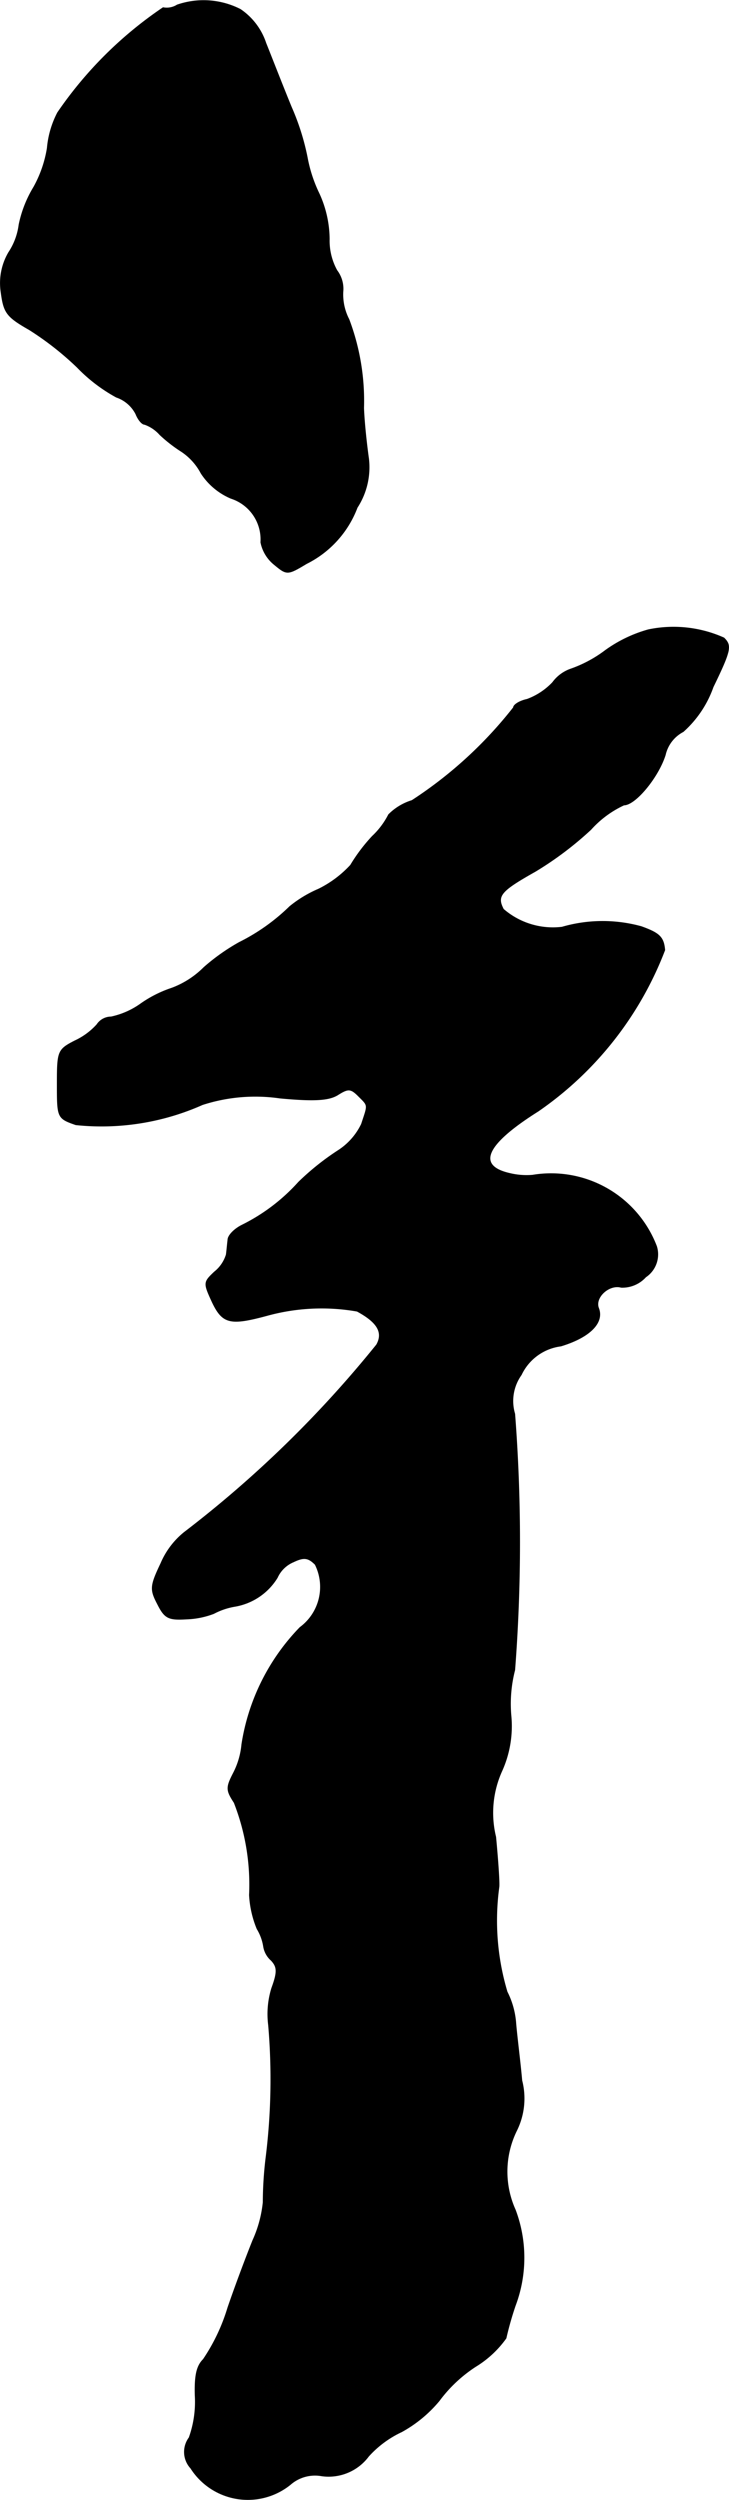
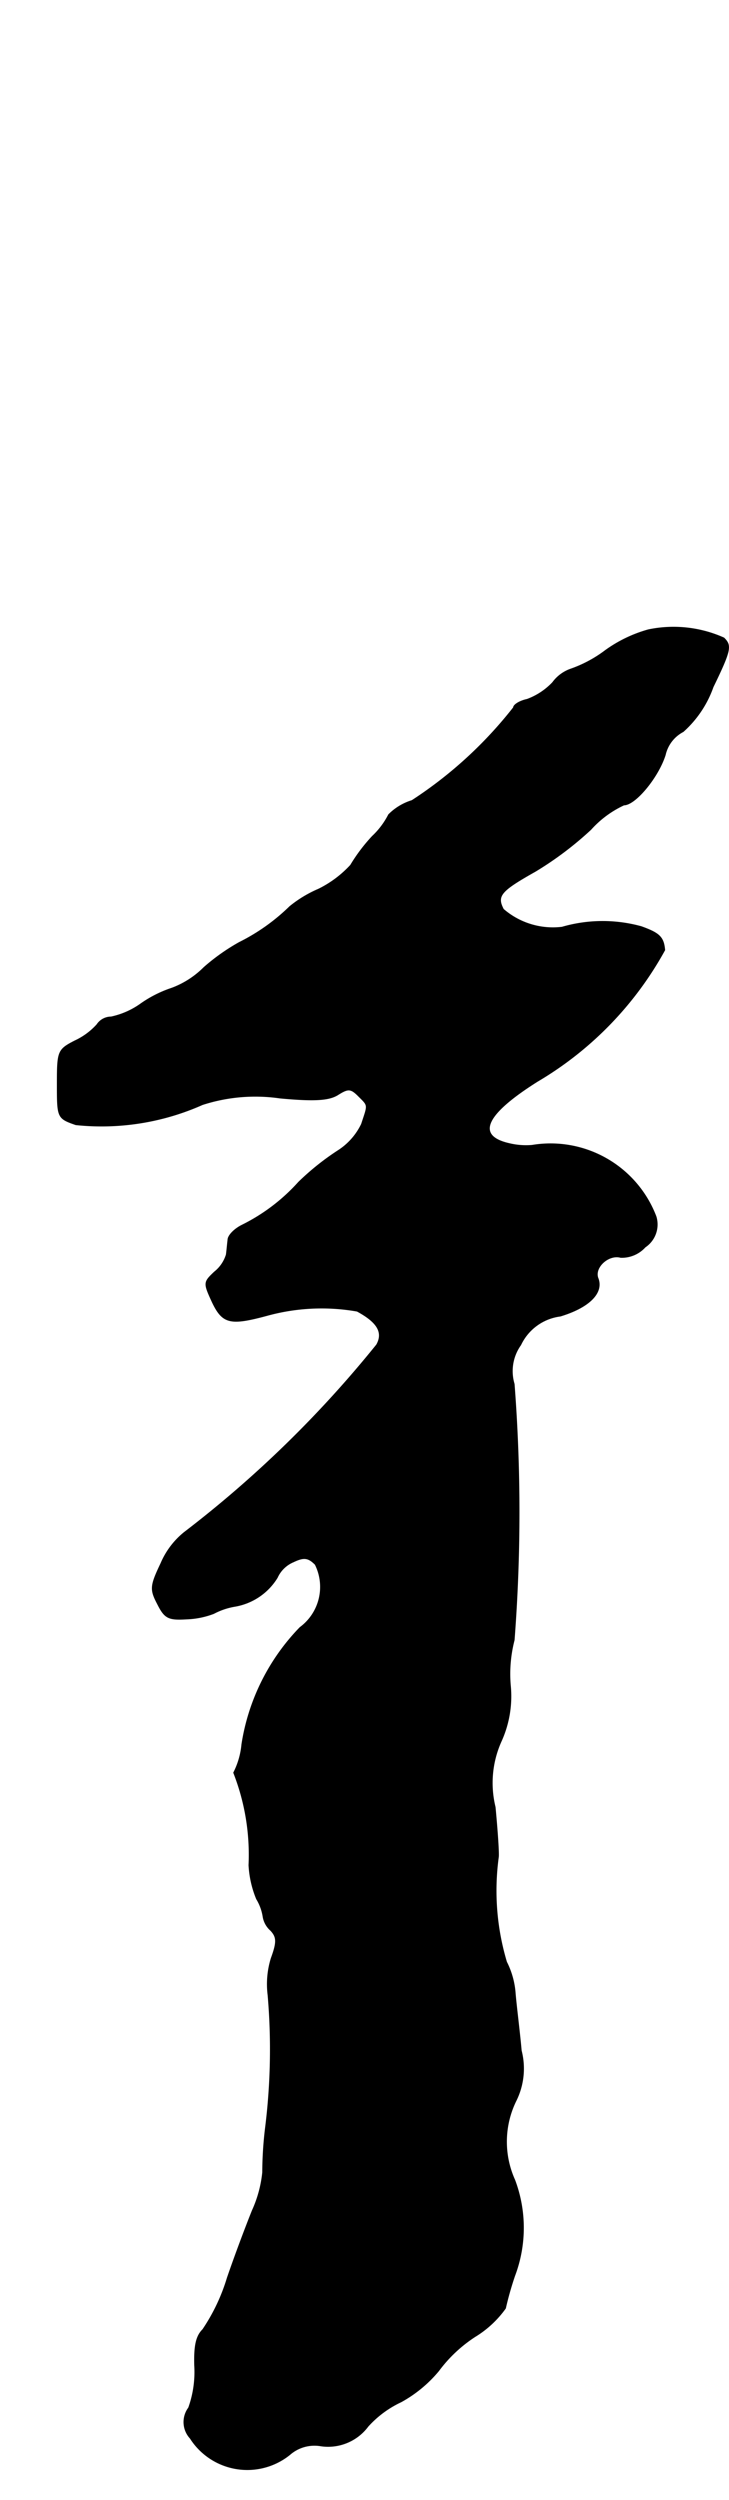
<svg xmlns="http://www.w3.org/2000/svg" version="1.1" width="2.866mm" height="9.824mm" viewBox="0 0 8.125 27.846">
  <defs>
    <style type="text/css">
      .a {
        stroke: #000;
        stroke-linecap: round;
        stroke-linejoin: round;
        stroke-width: 0.01px;
      }
    </style>
  </defs>
-   <path class="a" d="M1.975.054a.218.218,0,0,1-.157.03,4.416,4.416,0,0,0-1.175,1.169,1.051,1.051,0,0,0-.115.394,1.327,1.327,0,0,1-.151.436,1.314,1.314,0,0,0-.164.418.725.725,0,0,1-.115.309A.673.673,0,0,0,.013,3.252c.03.23.061.273.315.418a3.36,3.36,0,0,1,.533.418,1.811,1.811,0,0,0,.436.333.383.383,0,0,1,.218.188c.024.061.067.115.097.115a.41.41,0,0,1,.17.115,1.635,1.635,0,0,0,.242.188.662.662,0,0,1,.218.242.741.741,0,0,0,.333.279.482.482,0,0,1,.333.491.423.423,0,0,0,.151.248c.139.115.145.115.357-.012A1.152,1.152,0,0,0,3.98,5.651a.823.823,0,0,0,.127-.545c-.018-.127-.048-.382-.055-.563a2.567,2.567,0,0,0-.164-.987.603.603,0,0,1-.067-.309.337.337,0,0,0-.067-.236.686.686,0,0,1-.085-.351A1.236,1.236,0,0,0,3.556,2.156a1.581,1.581,0,0,1-.133-.406A2.698,2.698,0,0,0,3.247,1.193C3.15.957,3.023.63,2.962.478A.728.728,0,0,0,2.678.103.902.902,0,0,0,1.975.054Z" />
-   <path class="a" d="M7.226,7.014a1.508,1.508,0,0,0-.478.23,1.415,1.415,0,0,1-.382.206.422.422,0,0,0-.206.151.751.751,0,0,1-.285.188c-.085.018-.151.061-.151.091A4.673,4.673,0,0,1,4.592,8.916a.623.623,0,0,0-.26.157.878.878,0,0,1-.182.242,1.919,1.919,0,0,0-.242.321,1.216,1.216,0,0,1-.357.267,1.343,1.343,0,0,0-.321.194,2.218,2.218,0,0,1-.563.4,2.276,2.276,0,0,0-.394.279.998.998,0,0,1-.357.23,1.325,1.325,0,0,0-.357.182.891.891,0,0,1-.321.139.189.189,0,0,0-.157.085.765.765,0,0,1-.248.182c-.188.097-.194.115-.194.478,0,.376,0,.382.206.454a2.763,2.763,0,0,0,1.411-.224,1.914,1.914,0,0,1,.866-.073c.388.036.545.024.642-.036.115-.073.145-.073.23.012.115.115.109.091.036.315a.722.722,0,0,1-.254.291,2.87,2.87,0,0,0-.448.357,2.096,2.096,0,0,1-.63.478c-.085.042-.157.115-.157.164-.006.048-.012.121-.018.164a.394.394,0,0,1-.133.194c-.121.115-.121.121-.024.333.115.242.2.26.606.151A2.288,2.288,0,0,1,3.98,14.603c.224.121.297.236.218.376a12.527,12.527,0,0,1-2.144,2.09.89.89,0,0,0-.26.345c-.121.254-.121.291-.036.454.079.157.121.176.321.164a.932.932,0,0,0,.303-.061.778.778,0,0,1,.23-.079.688.688,0,0,0,.478-.321.343.343,0,0,1,.182-.176c.115-.055.164-.048.242.03a.562.562,0,0,1-.17.703,2.392,2.392,0,0,0-.648,1.302.866.866,0,0,1-.091.315c-.085.164-.085.194.006.333a2.503,2.503,0,0,1,.17,1.03,1.148,1.148,0,0,0,.085.376.539.539,0,0,1,.073.2.259.259,0,0,0,.085.151c.067.073.073.127.006.309a.979.979,0,0,0-.036.412,7.054,7.054,0,0,1-.03,1.49,4.235,4.235,0,0,0-.03.485,1.356,1.356,0,0,1-.115.424c-.061.151-.188.485-.279.751a2.114,2.114,0,0,1-.273.575c-.073.073-.097.176-.091.4a1.183,1.183,0,0,1-.067.472.266.266,0,0,0,.018.339.753.753,0,0,0,1.108.182.418.418,0,0,1,.351-.097.554.554,0,0,0,.521-.218,1.155,1.155,0,0,1,.369-.273,1.454,1.454,0,0,0,.418-.345,1.566,1.566,0,0,1,.406-.382,1.151,1.151,0,0,0,.339-.315,3.558,3.558,0,0,1,.103-.363,1.512,1.512,0,0,0,0-1.066,1.036,1.036,0,0,1,.012-.878.806.806,0,0,0,.061-.563c-.018-.206-.055-.491-.067-.636a.921.921,0,0,0-.097-.351,2.769,2.769,0,0,1-.091-1.169c.006-.048-.012-.303-.036-.557a1.131,1.131,0,0,1,.067-.733,1.213,1.213,0,0,0,.103-.618,1.507,1.507,0,0,1,.042-.509,18.67,18.67,0,0,0,0-2.853.502.502,0,0,1,.073-.436.568.568,0,0,1,.442-.321c.321-.097.485-.26.418-.424-.042-.121.121-.267.254-.23a.35.35,0,0,0,.273-.115.302.302,0,0,0,.121-.339,1.257,1.257,0,0,0-1.381-.793.793.793,0,0,1-.248-.018c-.388-.085-.279-.327.309-.697A3.848,3.848,0,0,0,7.408,10.581c-.012-.145-.061-.188-.26-.26a1.623,1.623,0,0,0-.884.006.844.844,0,0,1-.654-.2c-.079-.151-.03-.206.357-.424a3.759,3.759,0,0,0,.618-.466A1.139,1.139,0,0,1,6.954,8.964c.127,0,.382-.309.46-.557a.39.39,0,0,1,.2-.26,1.202,1.202,0,0,0,.333-.497c.2-.412.206-.46.121-.545A1.373,1.373,0,0,0,7.226,7.014Z" />
+   <path class="a" d="M7.226,7.014a1.508,1.508,0,0,0-.478.23,1.415,1.415,0,0,1-.382.206.422.422,0,0,0-.206.151.751.751,0,0,1-.285.188c-.085.018-.151.061-.151.091A4.673,4.673,0,0,1,4.592,8.916a.623.623,0,0,0-.26.157.878.878,0,0,1-.182.242,1.919,1.919,0,0,0-.242.321,1.216,1.216,0,0,1-.357.267,1.343,1.343,0,0,0-.321.194,2.218,2.218,0,0,1-.563.4,2.276,2.276,0,0,0-.394.279.998.998,0,0,1-.357.23,1.325,1.325,0,0,0-.357.182.891.891,0,0,1-.321.139.189.189,0,0,0-.157.085.765.765,0,0,1-.248.182c-.188.097-.194.115-.194.478,0,.376,0,.382.206.454a2.763,2.763,0,0,0,1.411-.224,1.914,1.914,0,0,1,.866-.073c.388.036.545.024.642-.036.115-.073.145-.073.23.012.115.115.109.091.036.315a.722.722,0,0,1-.254.291,2.87,2.87,0,0,0-.448.357,2.096,2.096,0,0,1-.63.478c-.085.042-.157.115-.157.164-.006.048-.012.121-.018.164a.394.394,0,0,1-.133.194c-.121.115-.121.121-.024.333.115.242.2.26.606.151A2.288,2.288,0,0,1,3.98,14.603c.224.121.297.236.218.376a12.527,12.527,0,0,1-2.144,2.09.89.89,0,0,0-.26.345c-.121.254-.121.291-.036.454.079.157.121.176.321.164a.932.932,0,0,0,.303-.061.778.778,0,0,1,.23-.079.688.688,0,0,0,.478-.321.343.343,0,0,1,.182-.176c.115-.055.164-.048.242.03a.562.562,0,0,1-.17.703,2.392,2.392,0,0,0-.648,1.302.866.866,0,0,1-.091.315a2.503,2.503,0,0,1,.17,1.03,1.148,1.148,0,0,0,.085.376.539.539,0,0,1,.073.2.259.259,0,0,0,.085.151c.067.073.073.127.006.309a.979.979,0,0,0-.036.412,7.054,7.054,0,0,1-.03,1.49,4.235,4.235,0,0,0-.03.485,1.356,1.356,0,0,1-.115.424c-.061.151-.188.485-.279.751a2.114,2.114,0,0,1-.273.575c-.073.073-.097.176-.091.4a1.183,1.183,0,0,1-.067.472.266.266,0,0,0,.018.339.753.753,0,0,0,1.108.182.418.418,0,0,1,.351-.097.554.554,0,0,0,.521-.218,1.155,1.155,0,0,1,.369-.273,1.454,1.454,0,0,0,.418-.345,1.566,1.566,0,0,1,.406-.382,1.151,1.151,0,0,0,.339-.315,3.558,3.558,0,0,1,.103-.363,1.512,1.512,0,0,0,0-1.066,1.036,1.036,0,0,1,.012-.878.806.806,0,0,0,.061-.563c-.018-.206-.055-.491-.067-.636a.921.921,0,0,0-.097-.351,2.769,2.769,0,0,1-.091-1.169c.006-.048-.012-.303-.036-.557a1.131,1.131,0,0,1,.067-.733,1.213,1.213,0,0,0,.103-.618,1.507,1.507,0,0,1,.042-.509,18.67,18.67,0,0,0,0-2.853.502.502,0,0,1,.073-.436.568.568,0,0,1,.442-.321c.321-.097.485-.26.418-.424-.042-.121.121-.267.254-.23a.35.35,0,0,0,.273-.115.302.302,0,0,0,.121-.339,1.257,1.257,0,0,0-1.381-.793.793.793,0,0,1-.248-.018c-.388-.085-.279-.327.309-.697A3.848,3.848,0,0,0,7.408,10.581c-.012-.145-.061-.188-.26-.26a1.623,1.623,0,0,0-.884.006.844.844,0,0,1-.654-.2c-.079-.151-.03-.206.357-.424a3.759,3.759,0,0,0,.618-.466A1.139,1.139,0,0,1,6.954,8.964c.127,0,.382-.309.46-.557a.39.39,0,0,1,.2-.26,1.202,1.202,0,0,0,.333-.497c.2-.412.206-.46.121-.545A1.373,1.373,0,0,0,7.226,7.014Z" />
</svg>